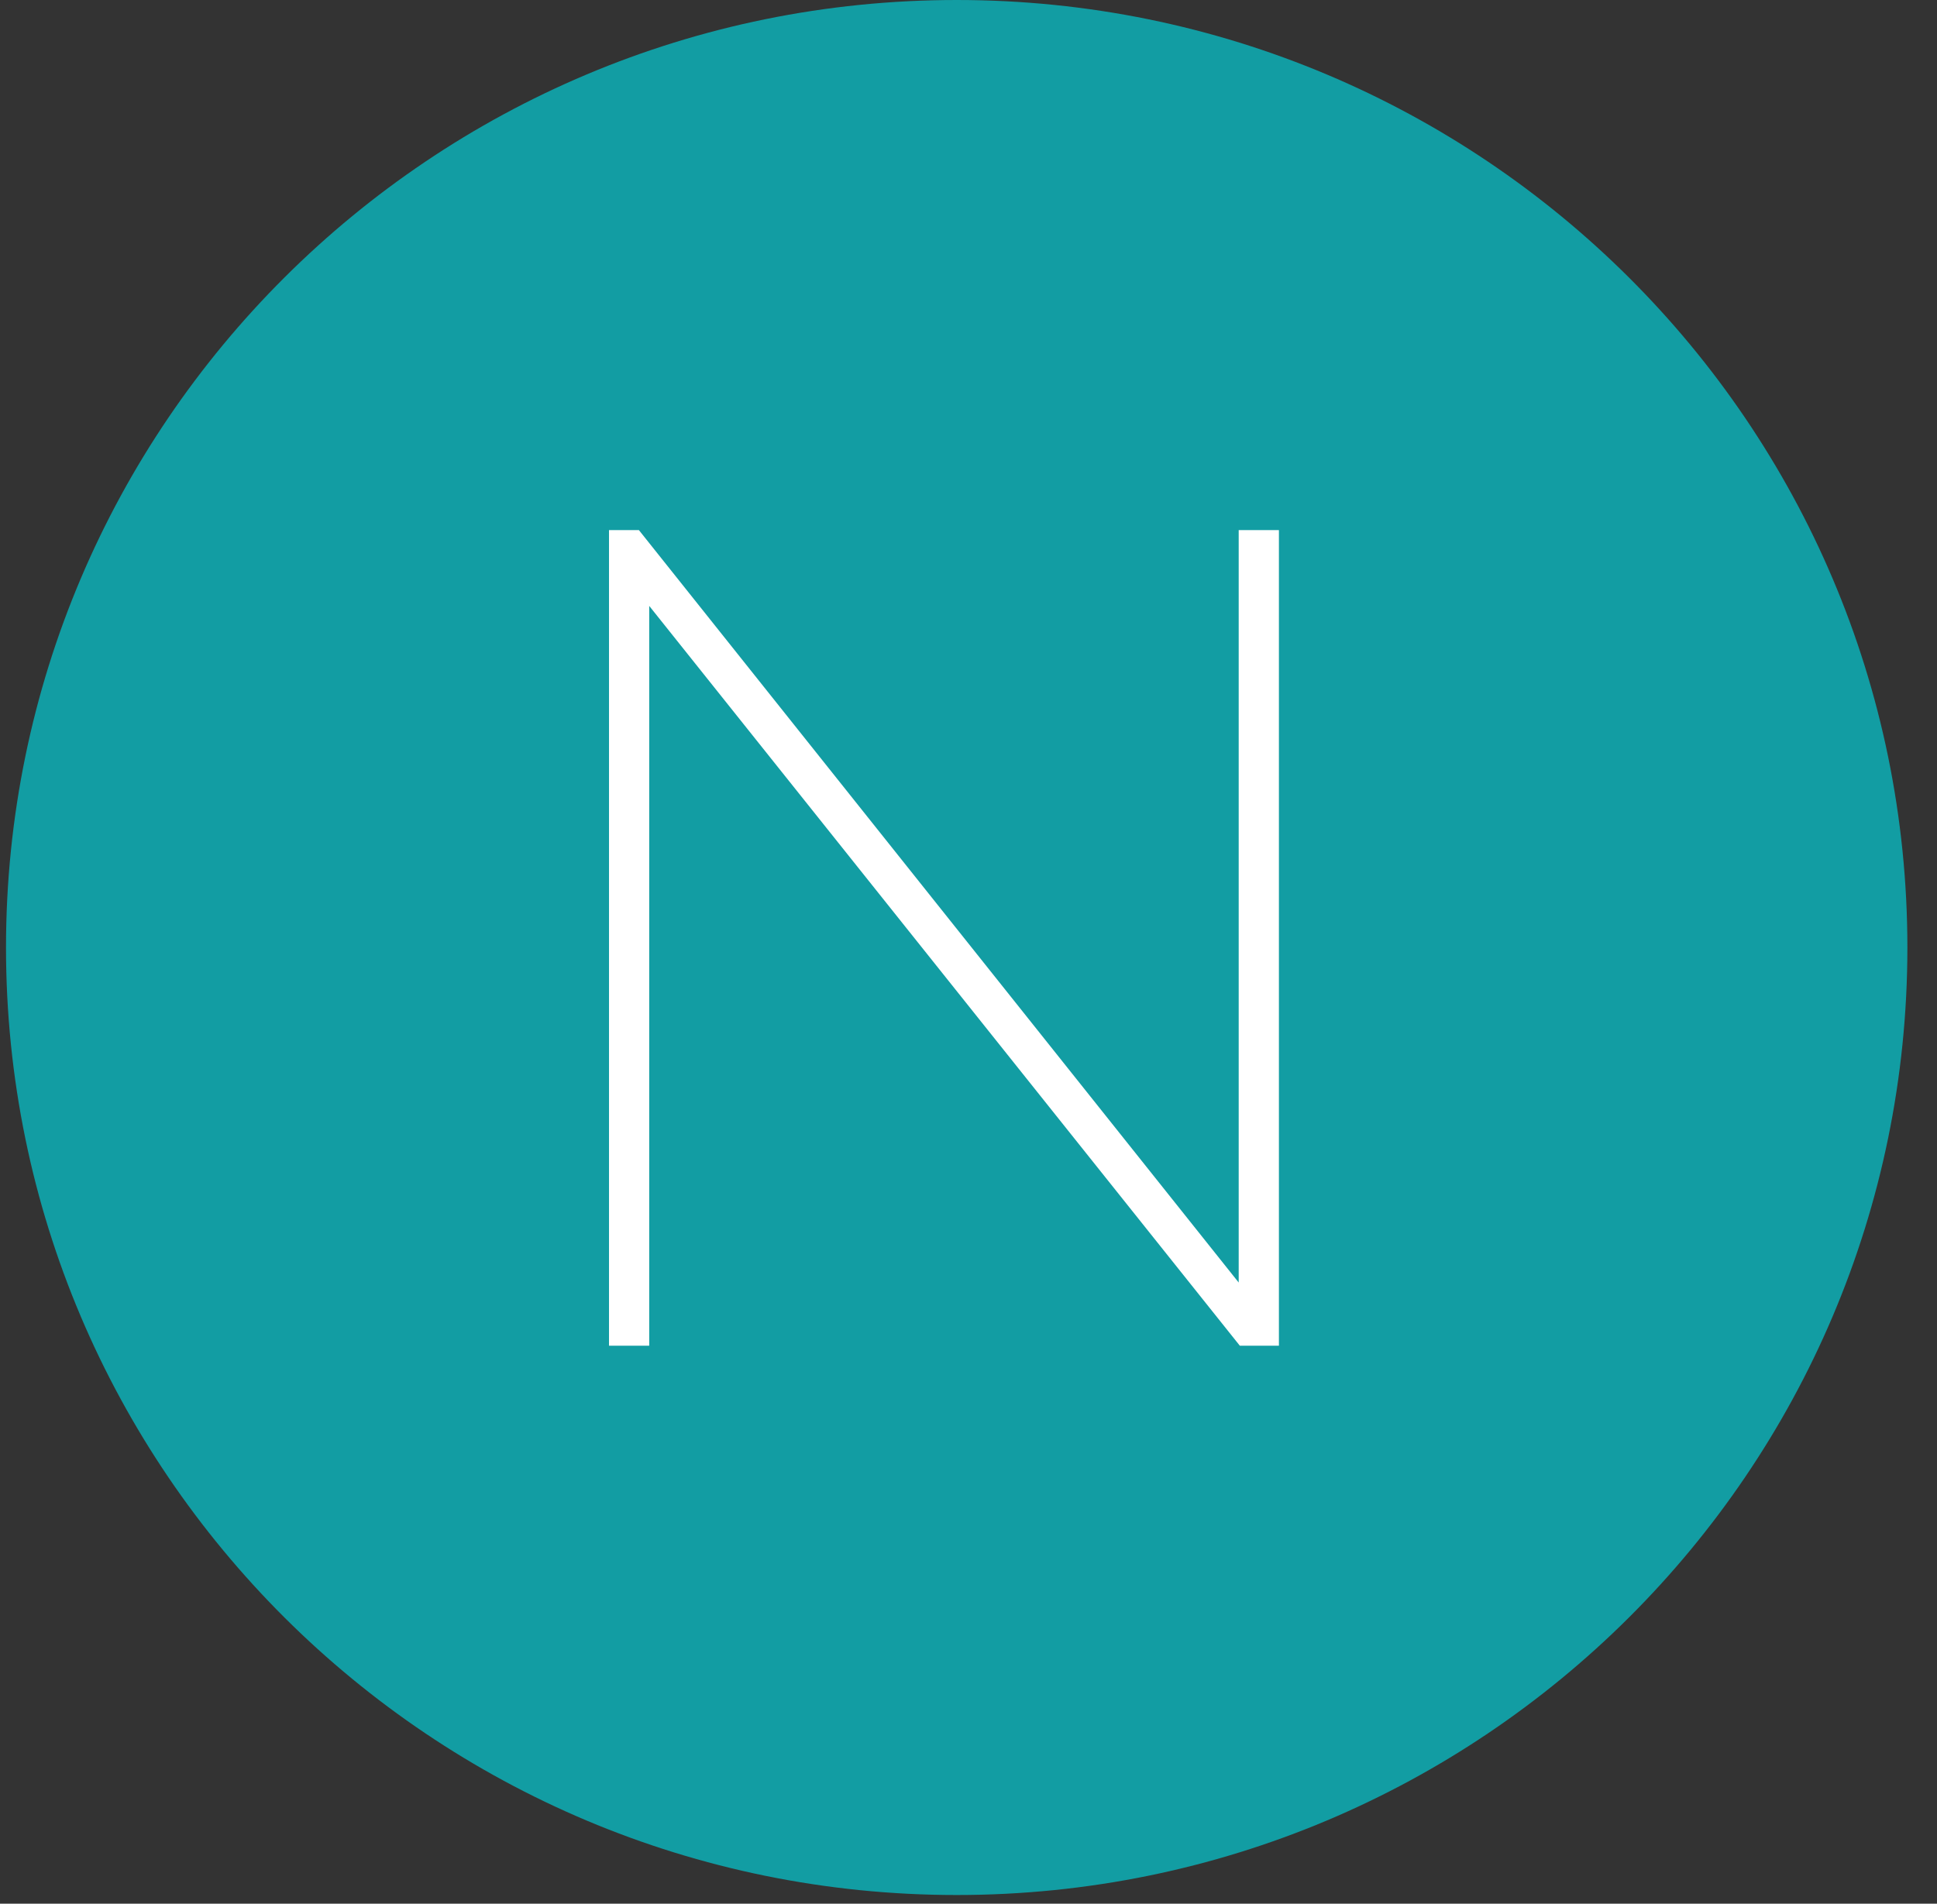
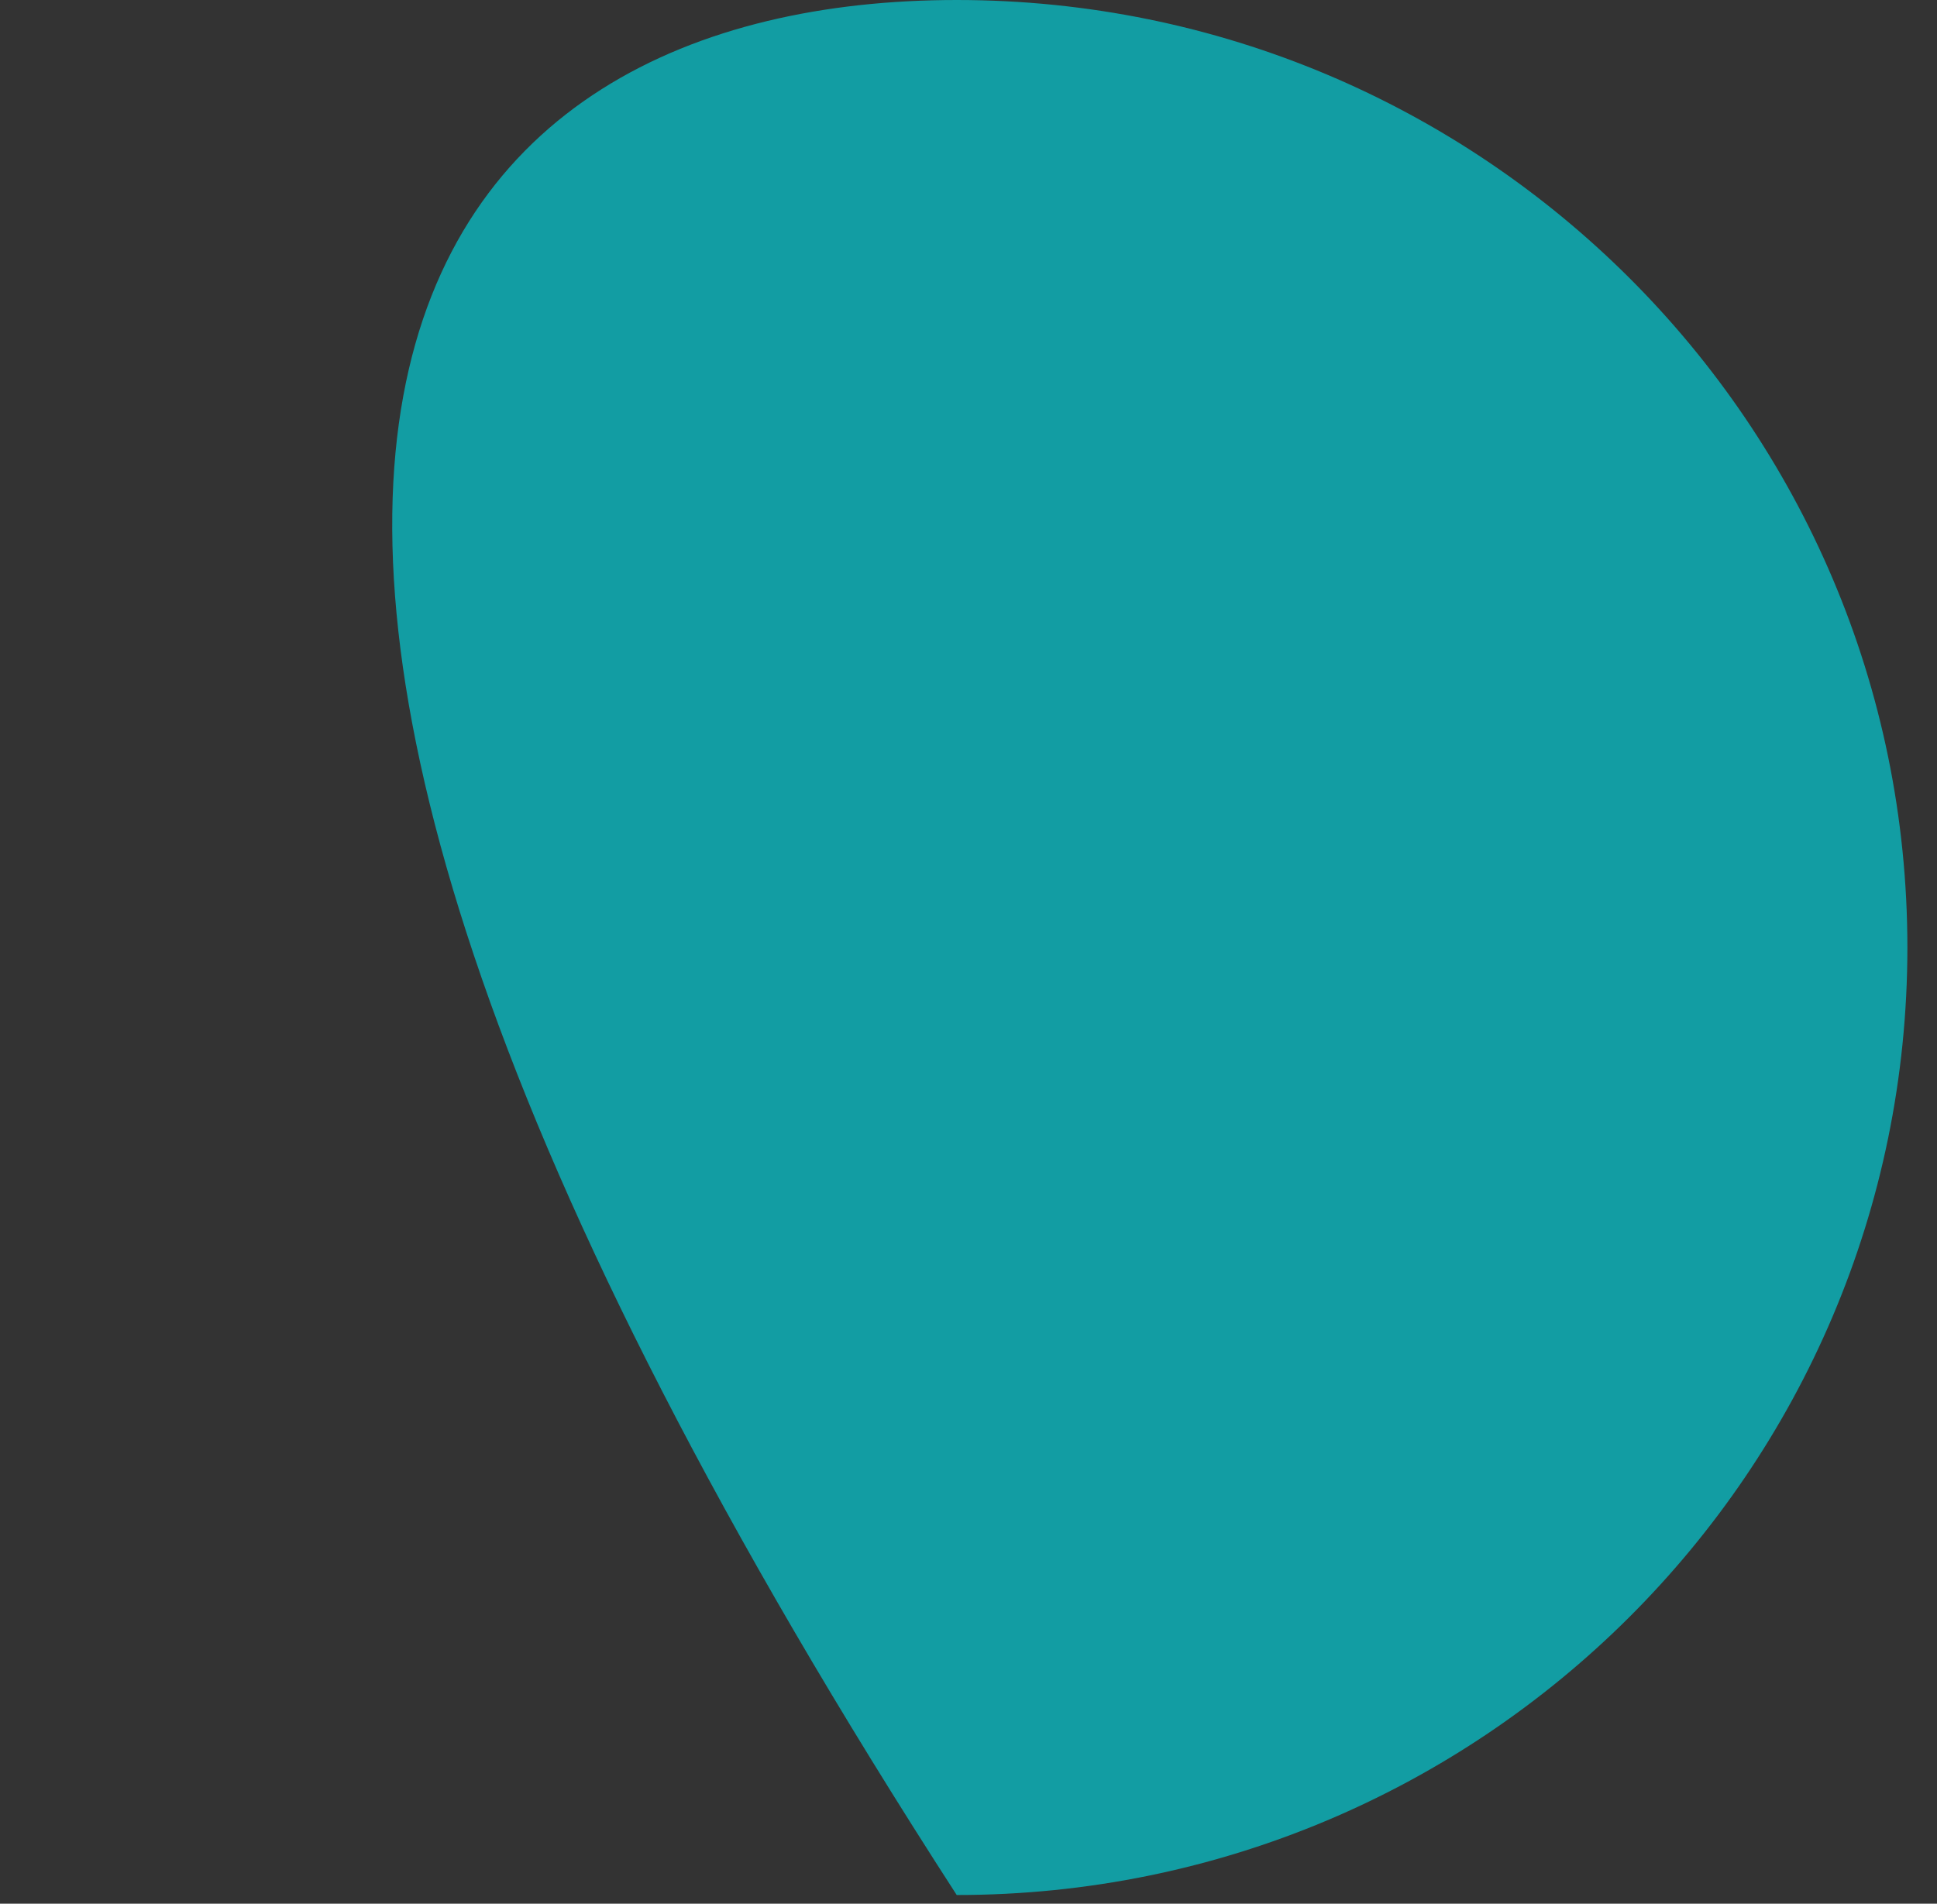
<svg xmlns="http://www.w3.org/2000/svg" width="59px" height="58px" viewBox="0 0 59 58" version="1.1">
  <rect x="0" y="0" width="59" height="58" fill="#333333" stroke="none" />
  <title>N</title>
  <desc>Created with Sketch.</desc>
  <defs />
  <g id="Symbols" stroke="none" stroke-width="1" fill="none" fill-rule="evenodd">
    <g id="N">
      <g>
        <g id="Group-3-Copy-7" fill="#129DA3">
-           <path d="M29.141,57.735 C13.147,57.735 0.183,44.811 0.183,28.867 C0.183,12.924 13.147,0 29.141,0 C45.133,0 58.098,12.924 58.098,28.867 C58.098,44.811 45.133,57.735 29.141,57.735 Z" id="Fill-1" />
+           <path d="M29.141,57.735 C0.183,12.924 13.147,0 29.141,0 C45.133,0 58.098,12.924 58.098,28.867 C58.098,44.811 45.133,57.735 29.141,57.735 Z" id="Fill-1" />
        </g>
-         <polygon fill="#FFFFFF" points="19.775 18.46 19.775 41 18.55 41 18.55 16.15 19.46 16.15 37.73 39.075 37.73 16.15 38.955 16.15 38.955 41 37.765 41" />
      </g>
    </g>
  </g>
</svg>